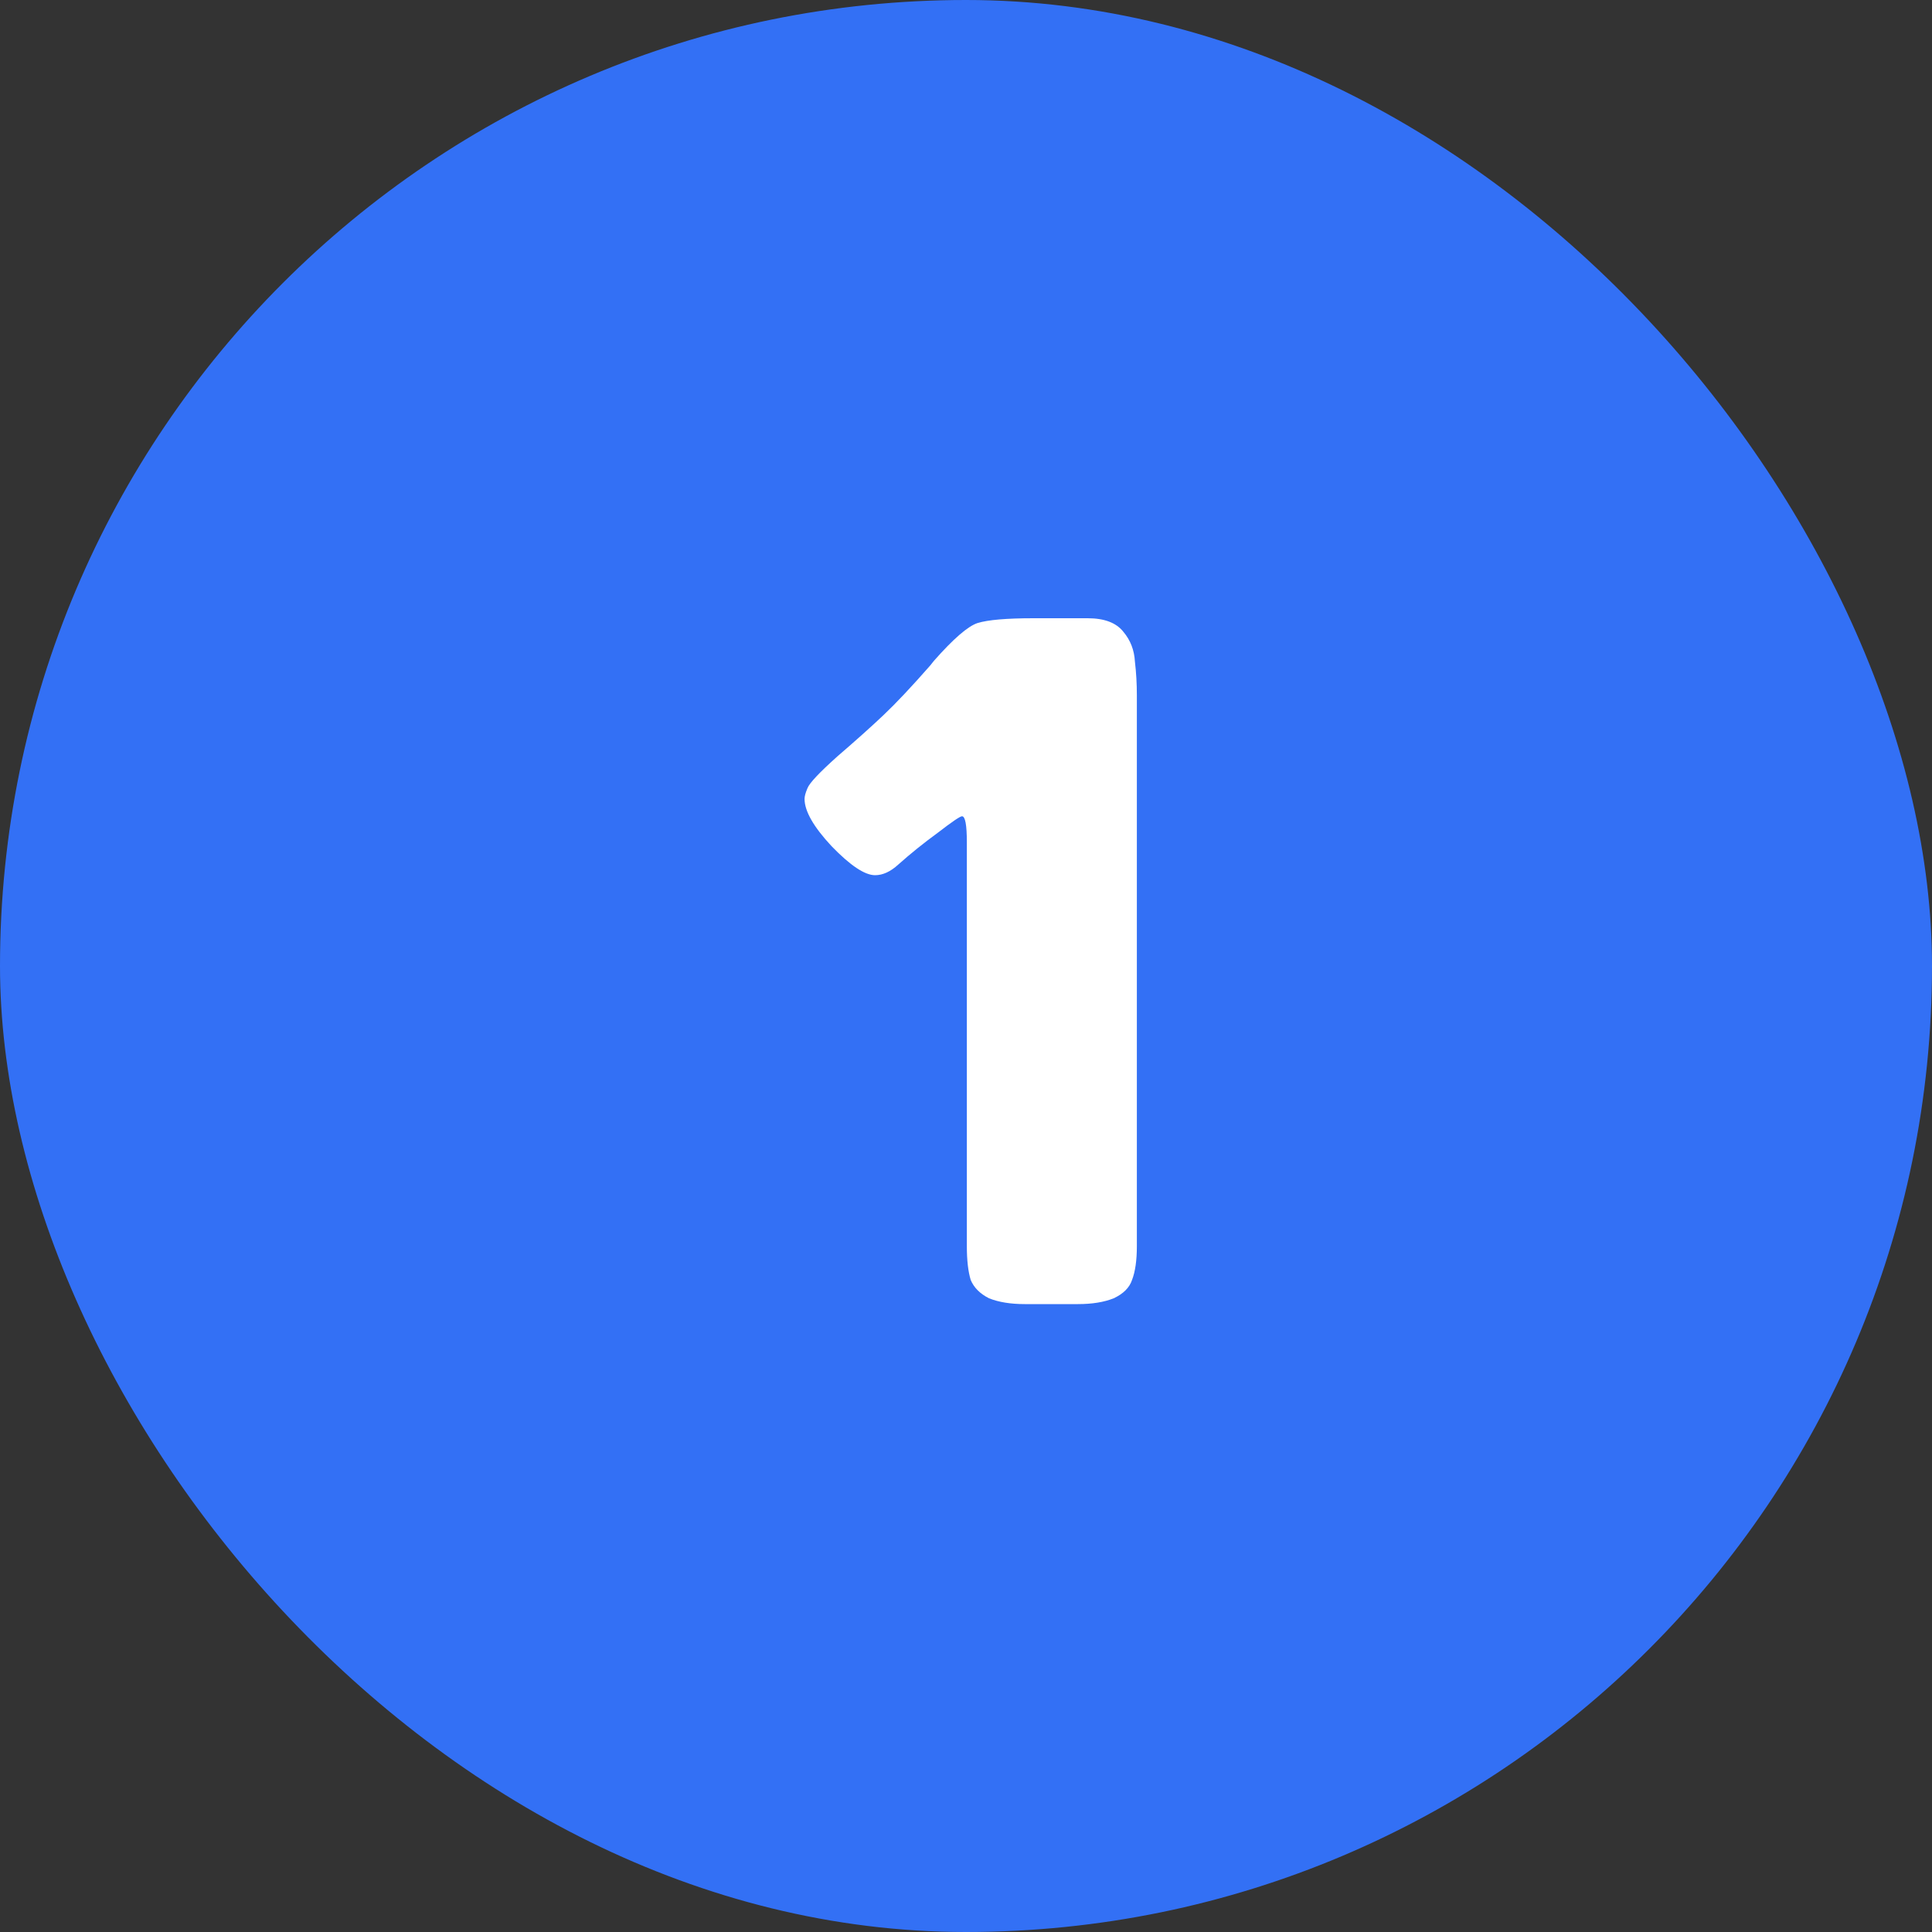
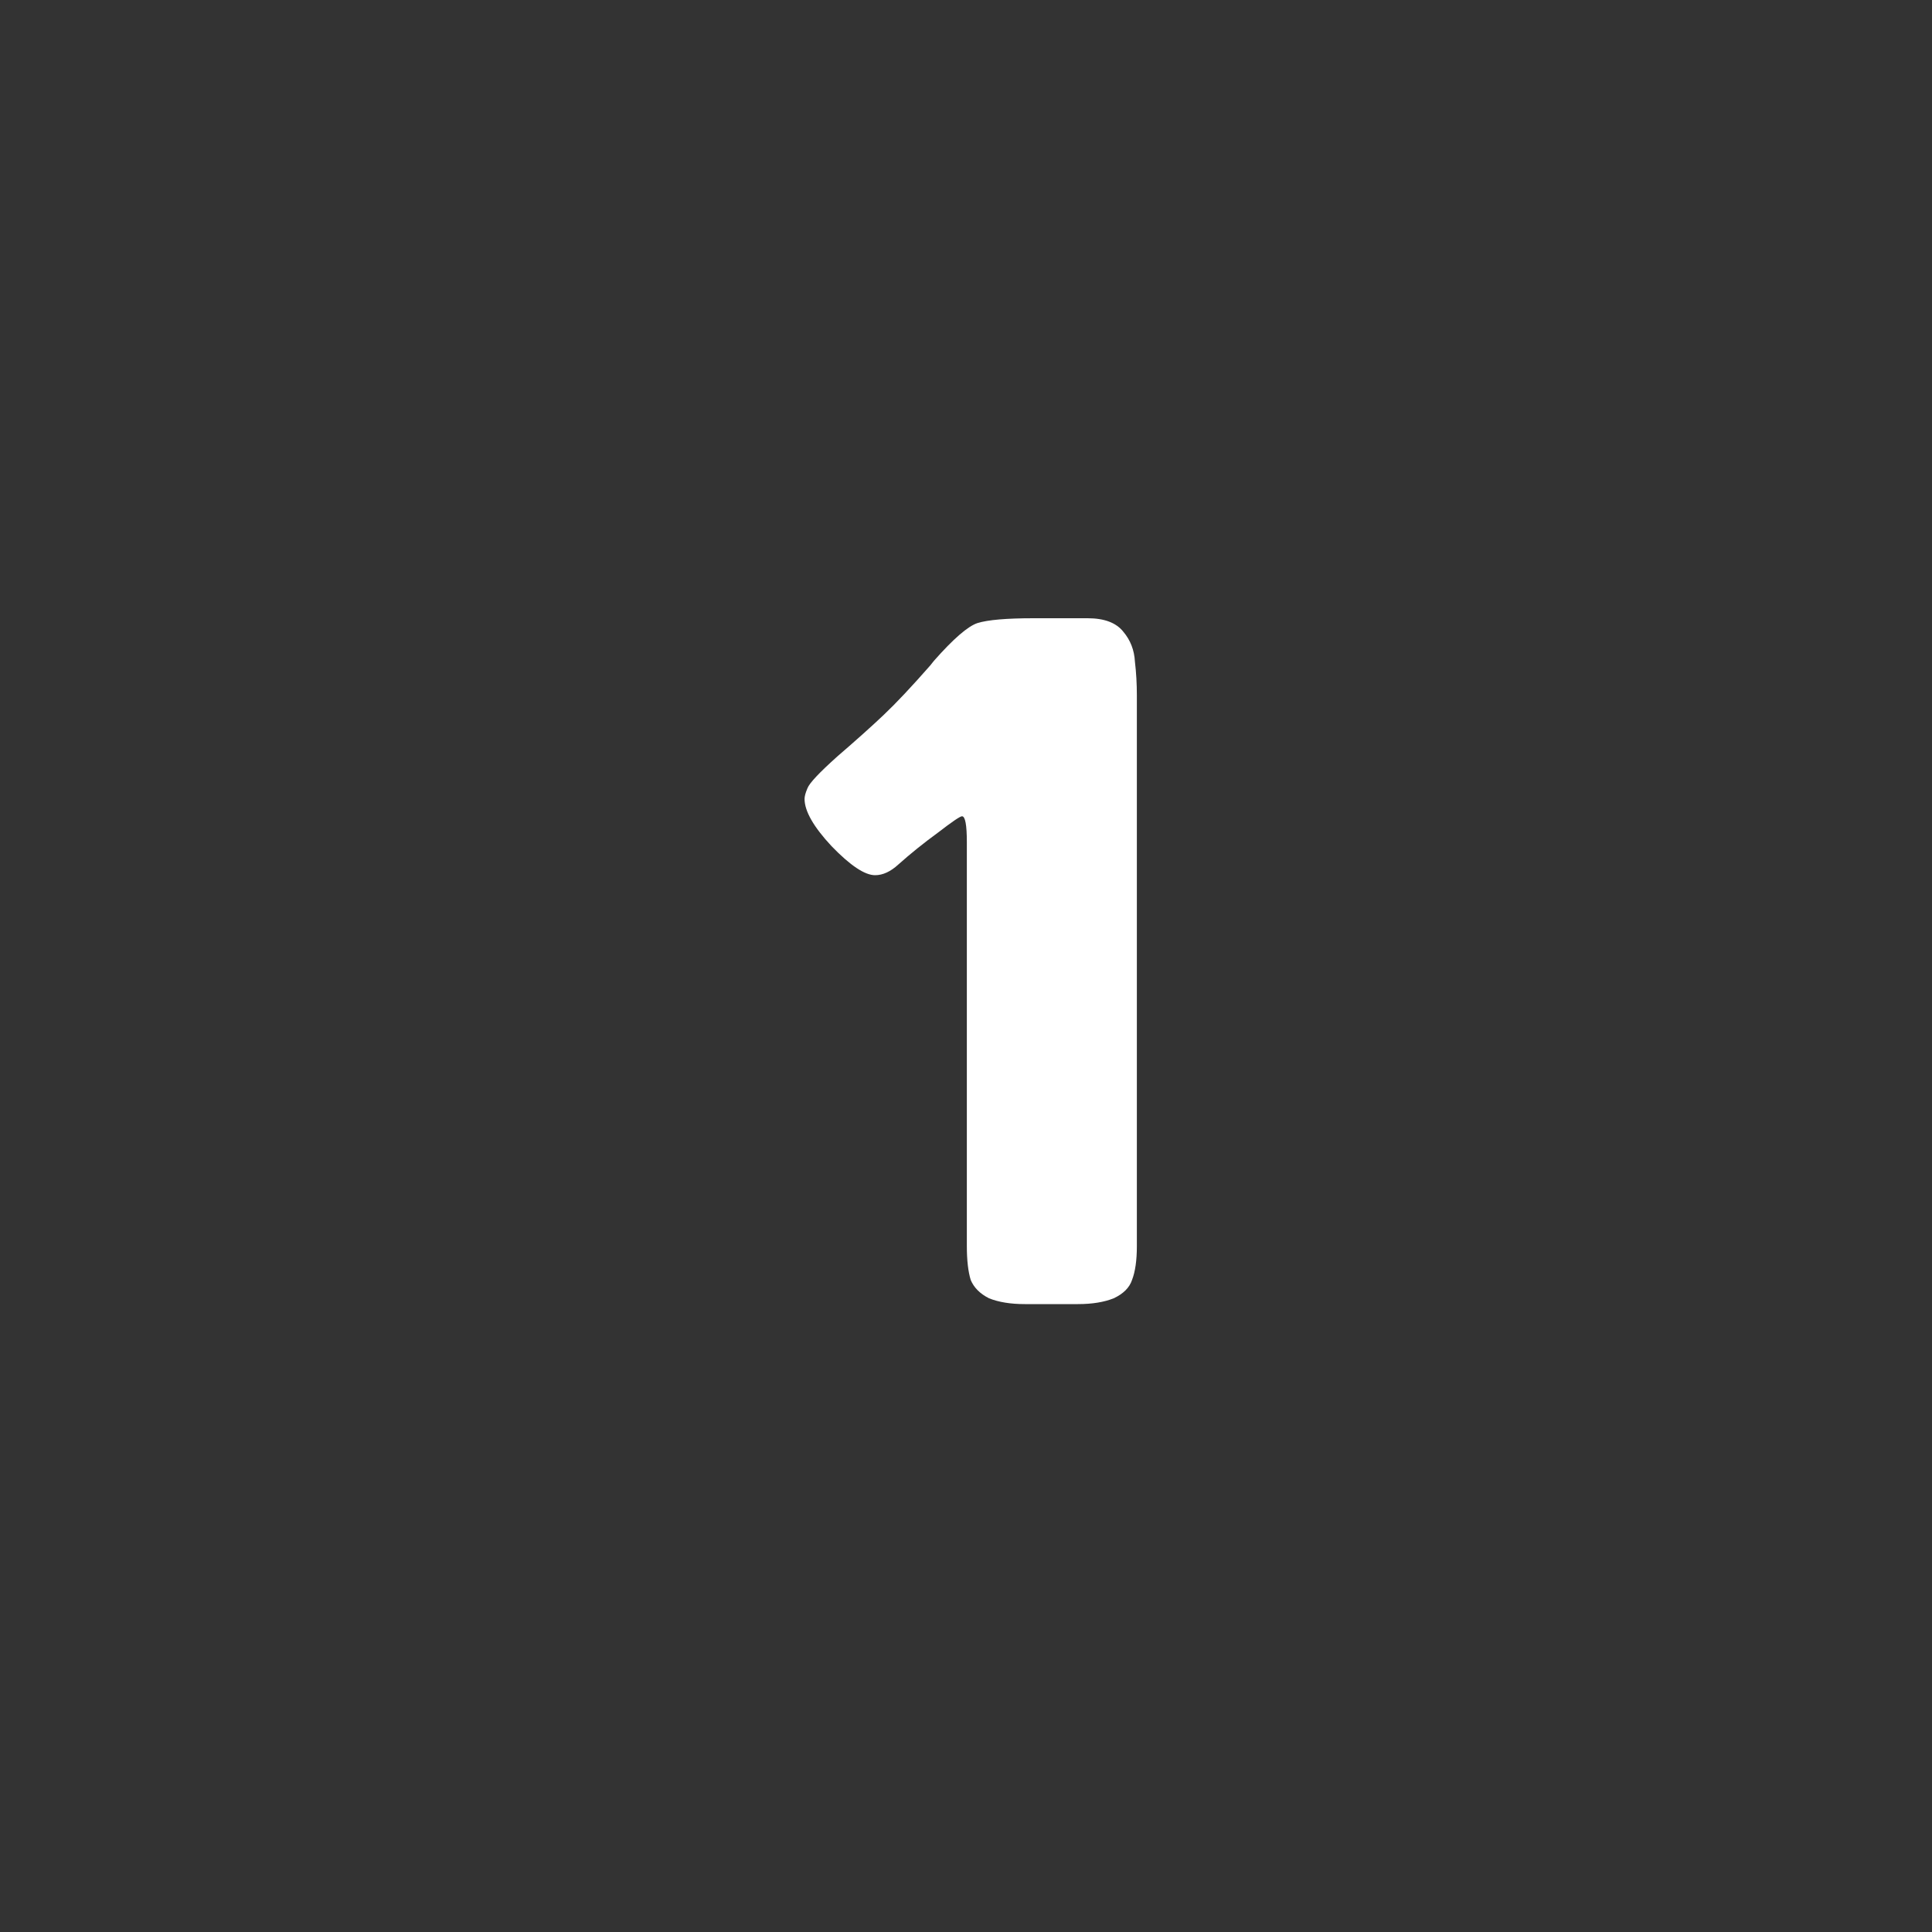
<svg xmlns="http://www.w3.org/2000/svg" width="80" height="80" viewBox="0 0 80 80" fill="none">
  <rect x="0" y="0" width="80" height="80" fill="#333333" stroke="none" />
-   <rect width="80" height="80" rx="40" fill="#3370F5" />
-   <path d="M40.035 51.6V35.44V34.88C40.035 34.16 39.969 33.8 39.835 33.8C39.755 33.8 39.422 34.027 38.835 34.48C38.249 34.907 37.702 35.347 37.195 35.8C36.875 36.093 36.555 36.24 36.235 36.24C35.809 36.24 35.209 35.84 34.435 35.04C33.689 34.24 33.315 33.587 33.315 33.08C33.315 32.973 33.355 32.827 33.435 32.64C33.515 32.427 33.929 31.987 34.675 31.32C35.449 30.653 36.089 30.08 36.595 29.6C37.102 29.12 37.742 28.44 38.515 27.56L38.675 27.36C39.475 26.453 40.075 25.933 40.475 25.8C40.902 25.667 41.675 25.6 42.795 25.6H45.035C45.729 25.6 46.222 25.787 46.515 26.16C46.809 26.507 46.969 26.92 46.995 27.4C47.049 27.853 47.075 28.32 47.075 28.8V51.6C47.075 52.187 47.009 52.653 46.875 53C46.769 53.32 46.515 53.573 46.115 53.76C45.715 53.92 45.222 54 44.635 54H42.435C41.849 54 41.355 53.92 40.955 53.76C40.582 53.573 40.329 53.32 40.195 53C40.089 52.653 40.035 52.187 40.035 51.6Z" fill="white" />
+   <path d="M40.035 51.6V34.88C40.035 34.16 39.969 33.8 39.835 33.8C39.755 33.8 39.422 34.027 38.835 34.48C38.249 34.907 37.702 35.347 37.195 35.8C36.875 36.093 36.555 36.24 36.235 36.24C35.809 36.24 35.209 35.84 34.435 35.04C33.689 34.24 33.315 33.587 33.315 33.08C33.315 32.973 33.355 32.827 33.435 32.64C33.515 32.427 33.929 31.987 34.675 31.32C35.449 30.653 36.089 30.08 36.595 29.6C37.102 29.12 37.742 28.44 38.515 27.56L38.675 27.36C39.475 26.453 40.075 25.933 40.475 25.8C40.902 25.667 41.675 25.6 42.795 25.6H45.035C45.729 25.6 46.222 25.787 46.515 26.16C46.809 26.507 46.969 26.92 46.995 27.4C47.049 27.853 47.075 28.32 47.075 28.8V51.6C47.075 52.187 47.009 52.653 46.875 53C46.769 53.32 46.515 53.573 46.115 53.76C45.715 53.92 45.222 54 44.635 54H42.435C41.849 54 41.355 53.92 40.955 53.76C40.582 53.573 40.329 53.32 40.195 53C40.089 52.653 40.035 52.187 40.035 51.6Z" fill="white" />
</svg>